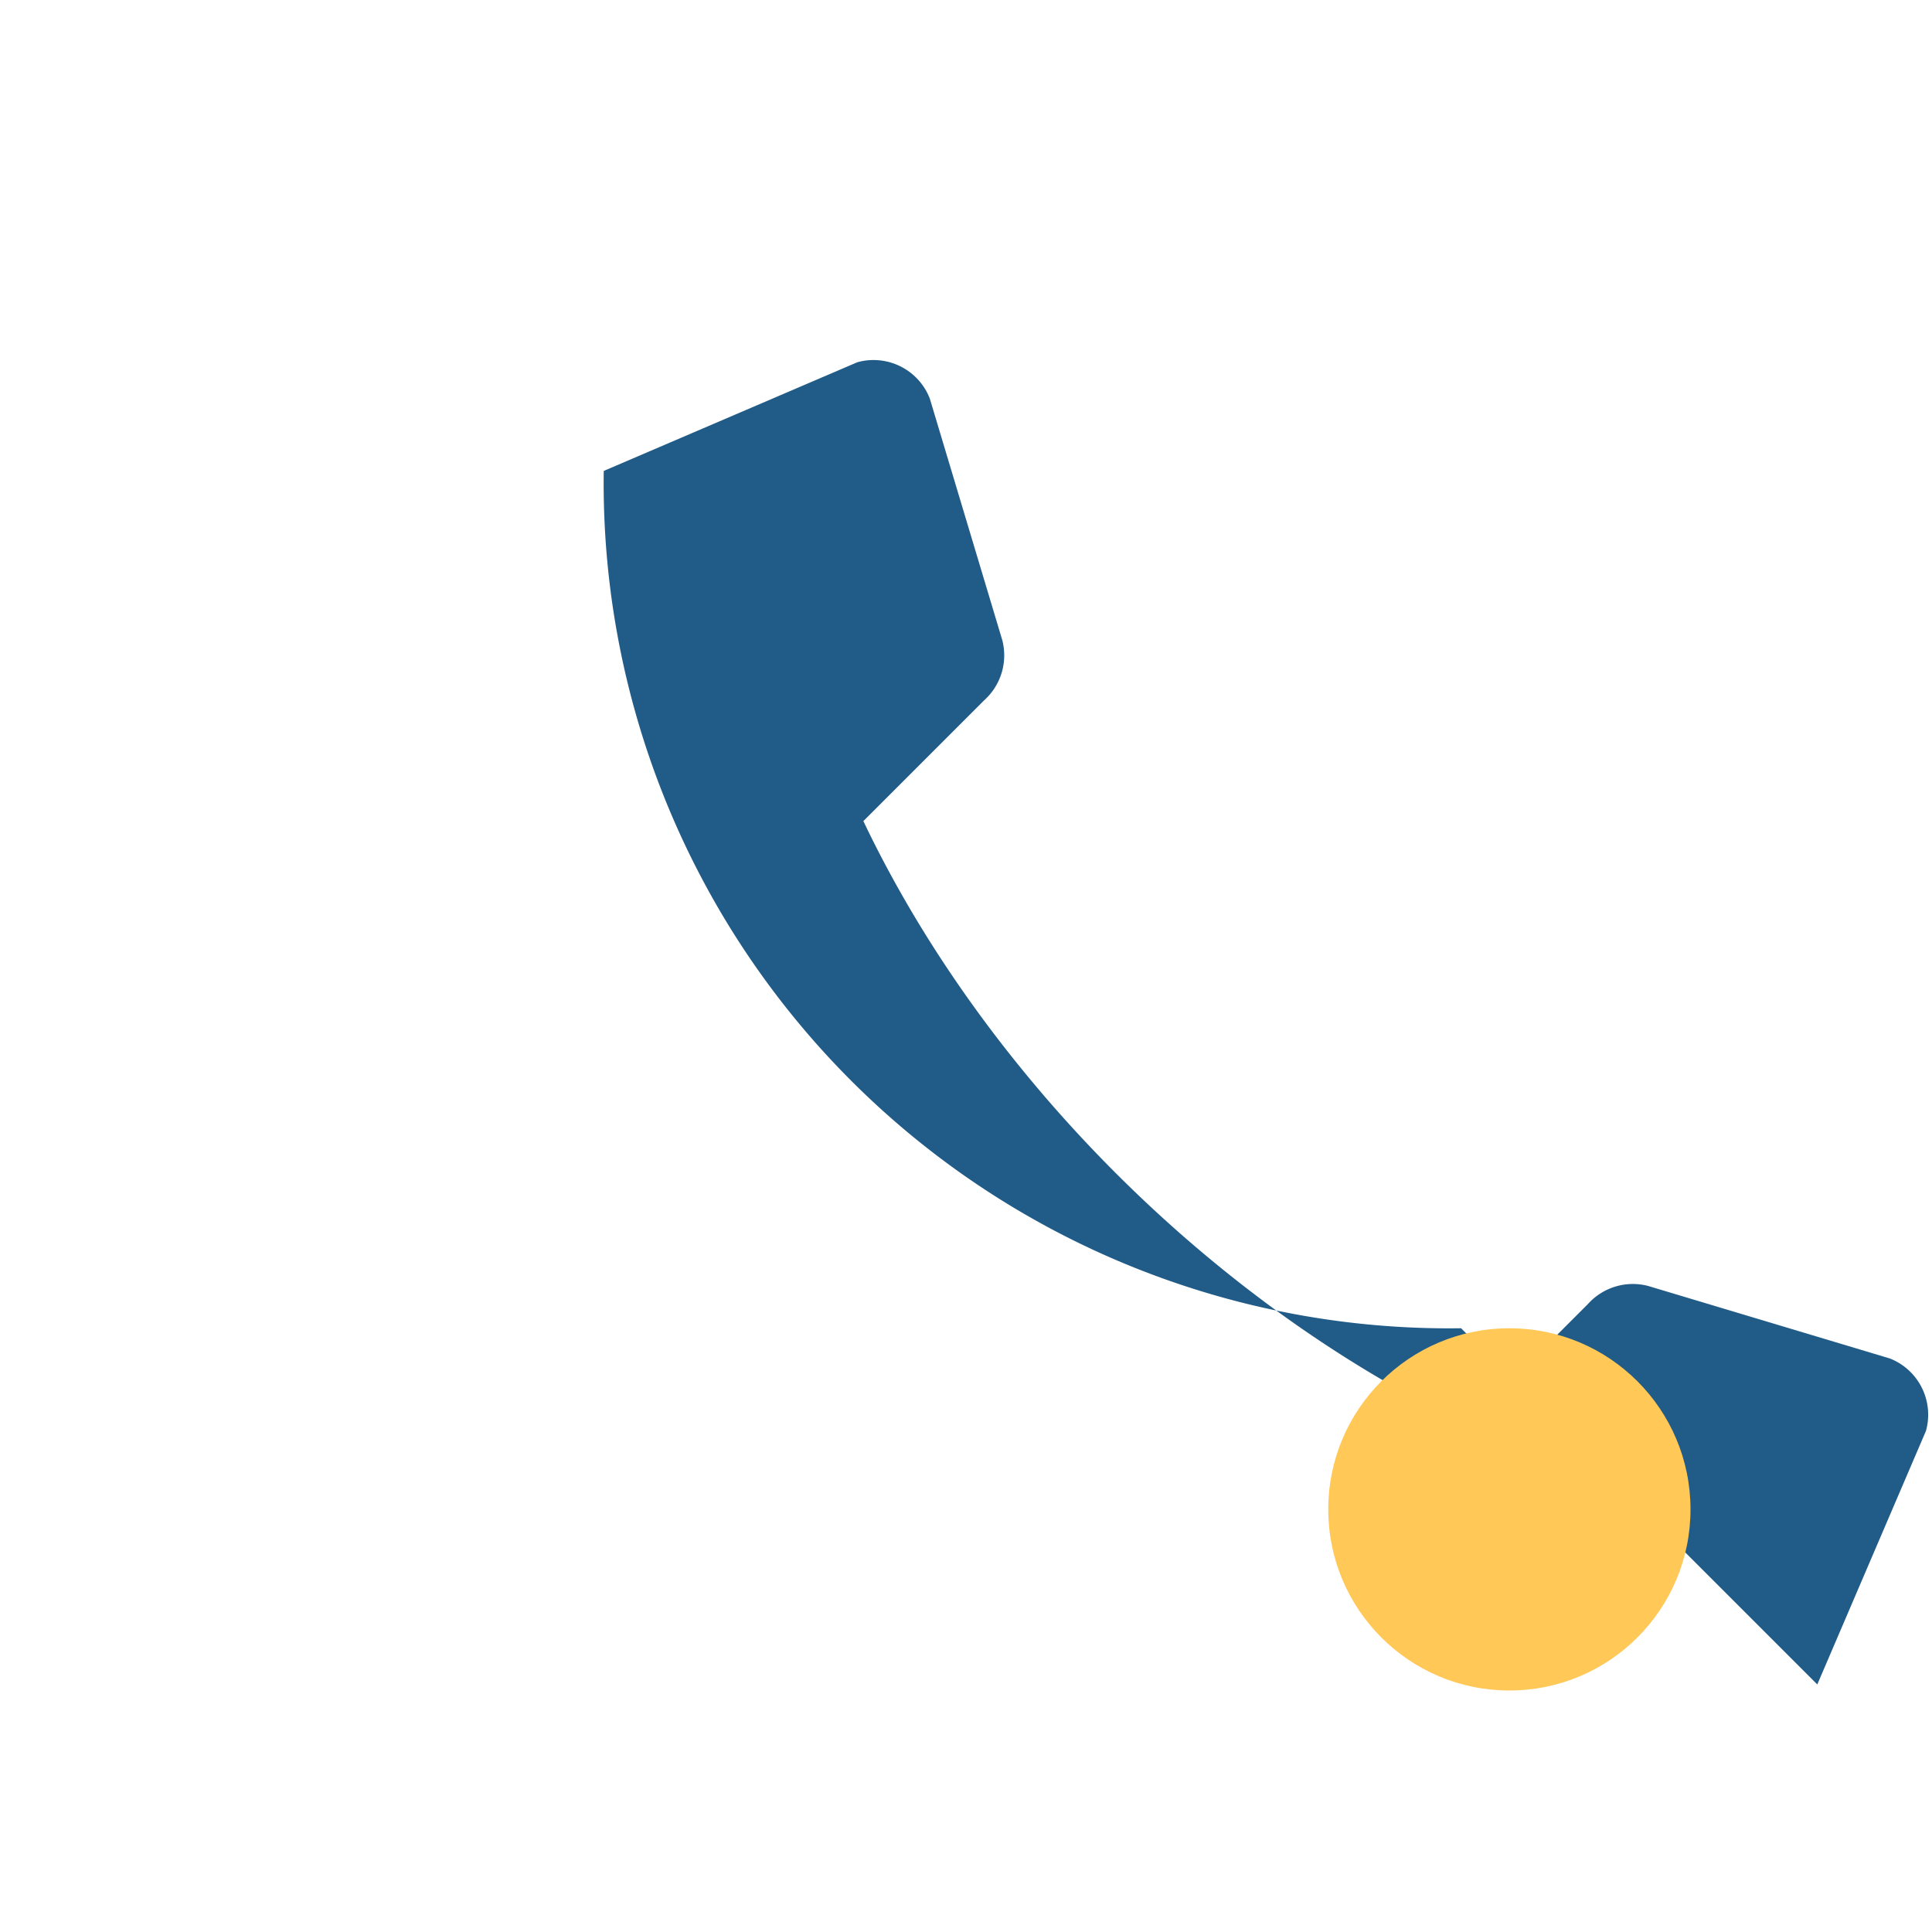
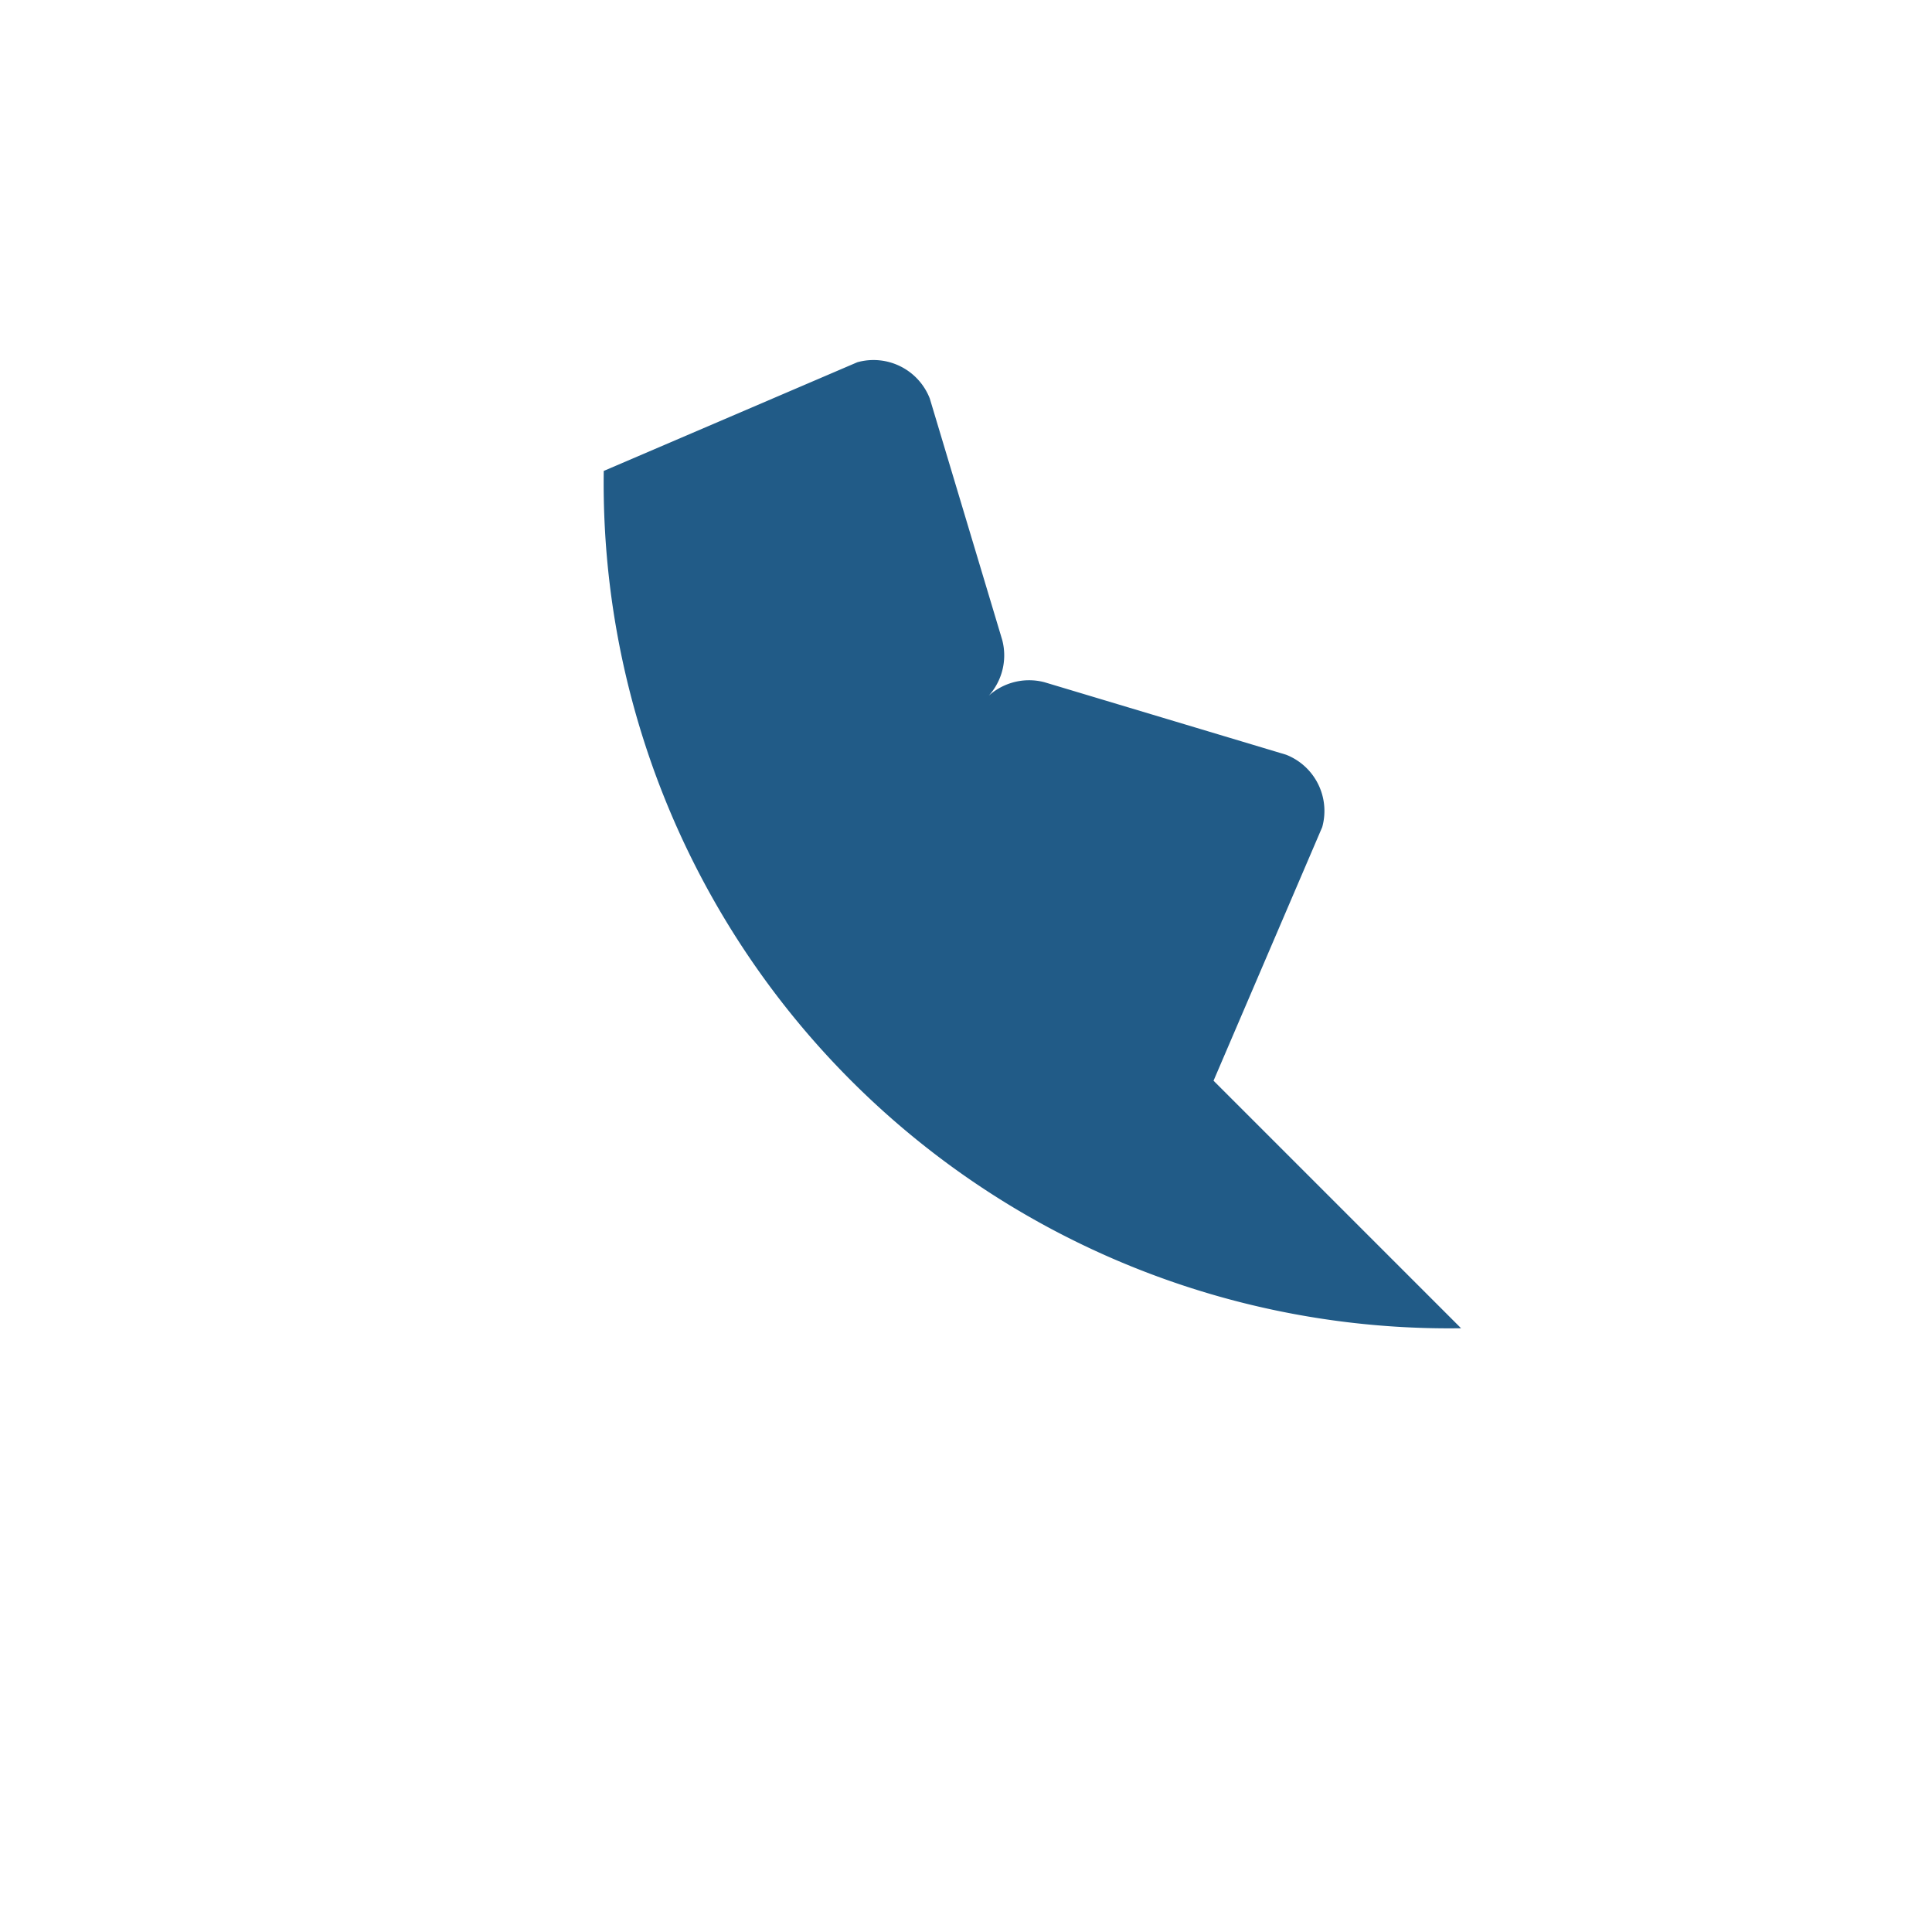
<svg xmlns="http://www.w3.org/2000/svg" width="32" height="32" viewBox="0 0 32 32">
-   <path d="M24.2 22a14 14 0 0 1-14.2-14.2l4.2-1.8a1 1 0 0 1 1.2.6l1.2 4a1 1 0 0 1-.3 1l-2 2c2 4.2 5.8 8 10 10l2-2a1 1 0 0 1 1-.3l4 1.2a1 1 0 0 1 .6 1.2l-1.8 4.2z" fill="#215B87" />
-   <circle cx="25" cy="25" r="3" fill="#FFC857" />
+   <path d="M24.2 22a14 14 0 0 1-14.2-14.2l4.2-1.8a1 1 0 0 1 1.2.6l1.2 4a1 1 0 0 1-.3 1l-2 2l2-2a1 1 0 0 1 1-.3l4 1.2a1 1 0 0 1 .6 1.2l-1.8 4.2z" fill="#215B87" />
</svg>